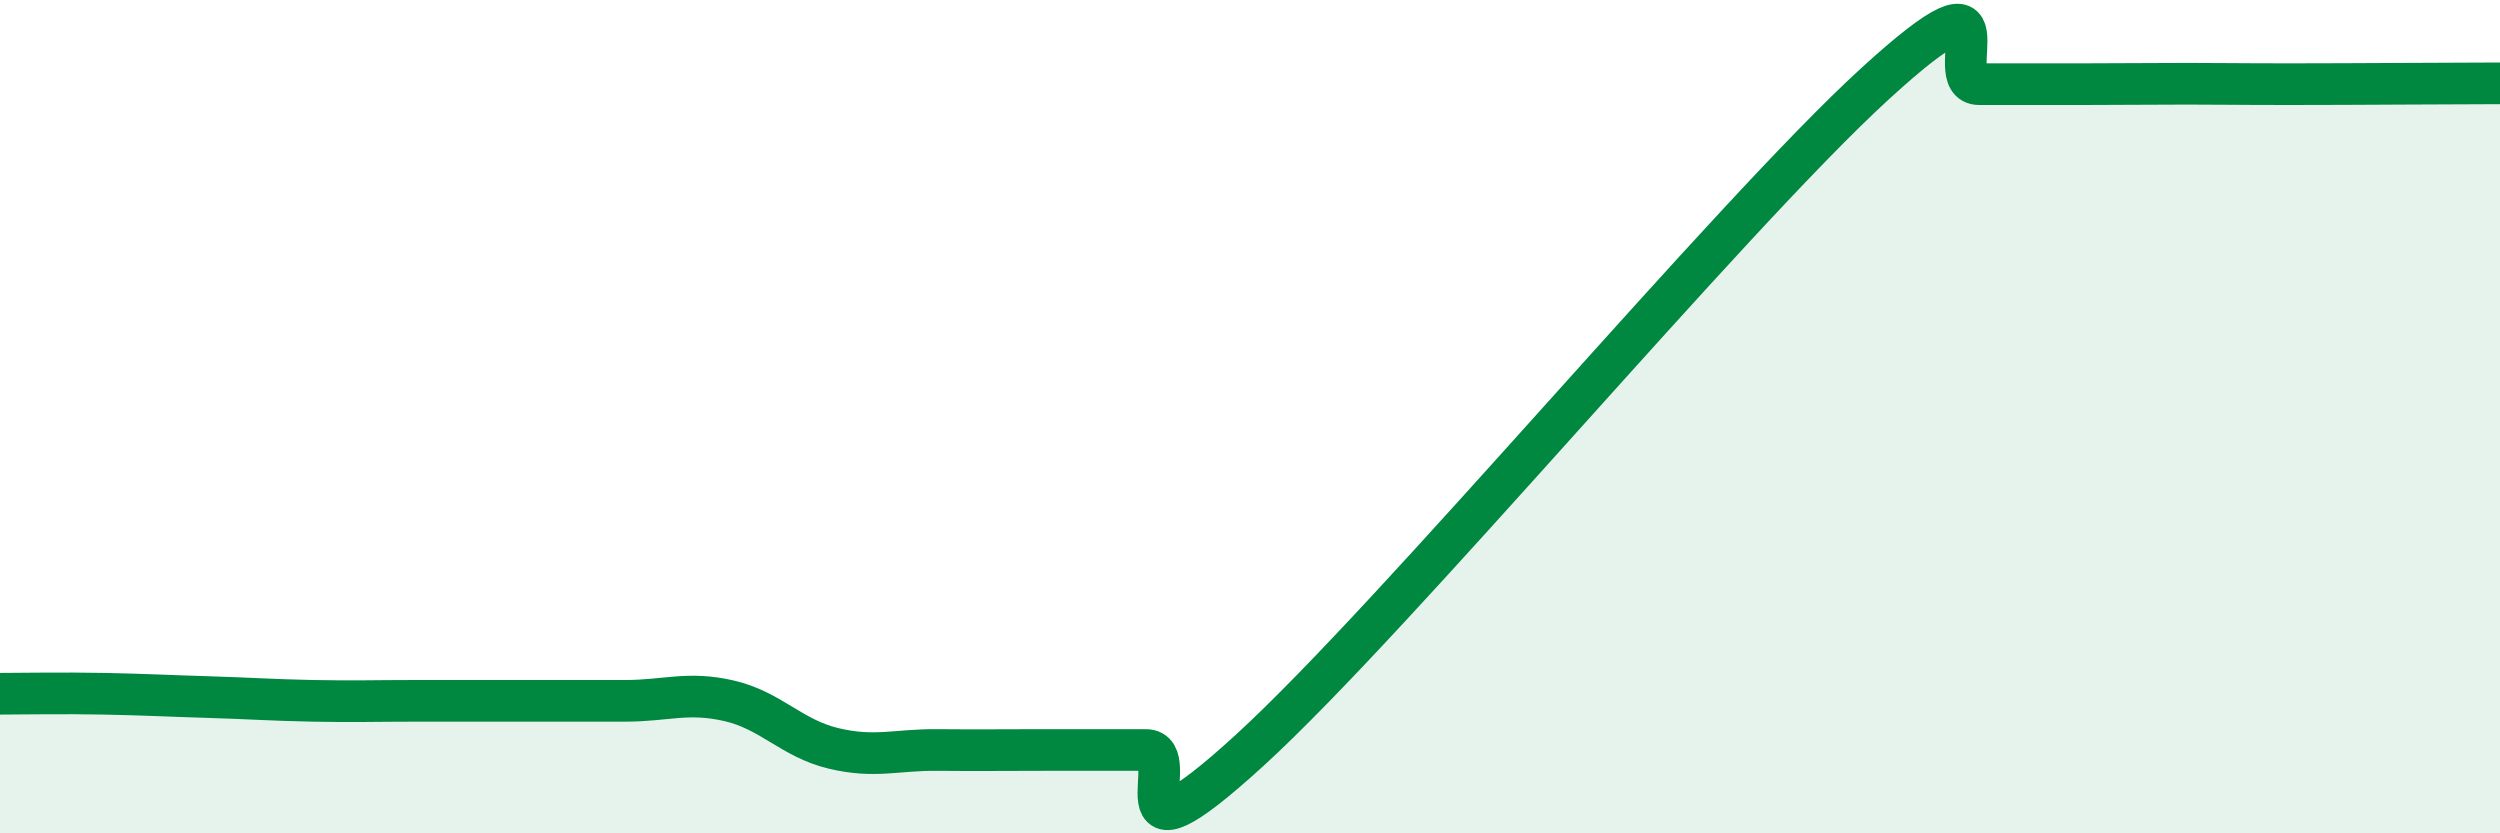
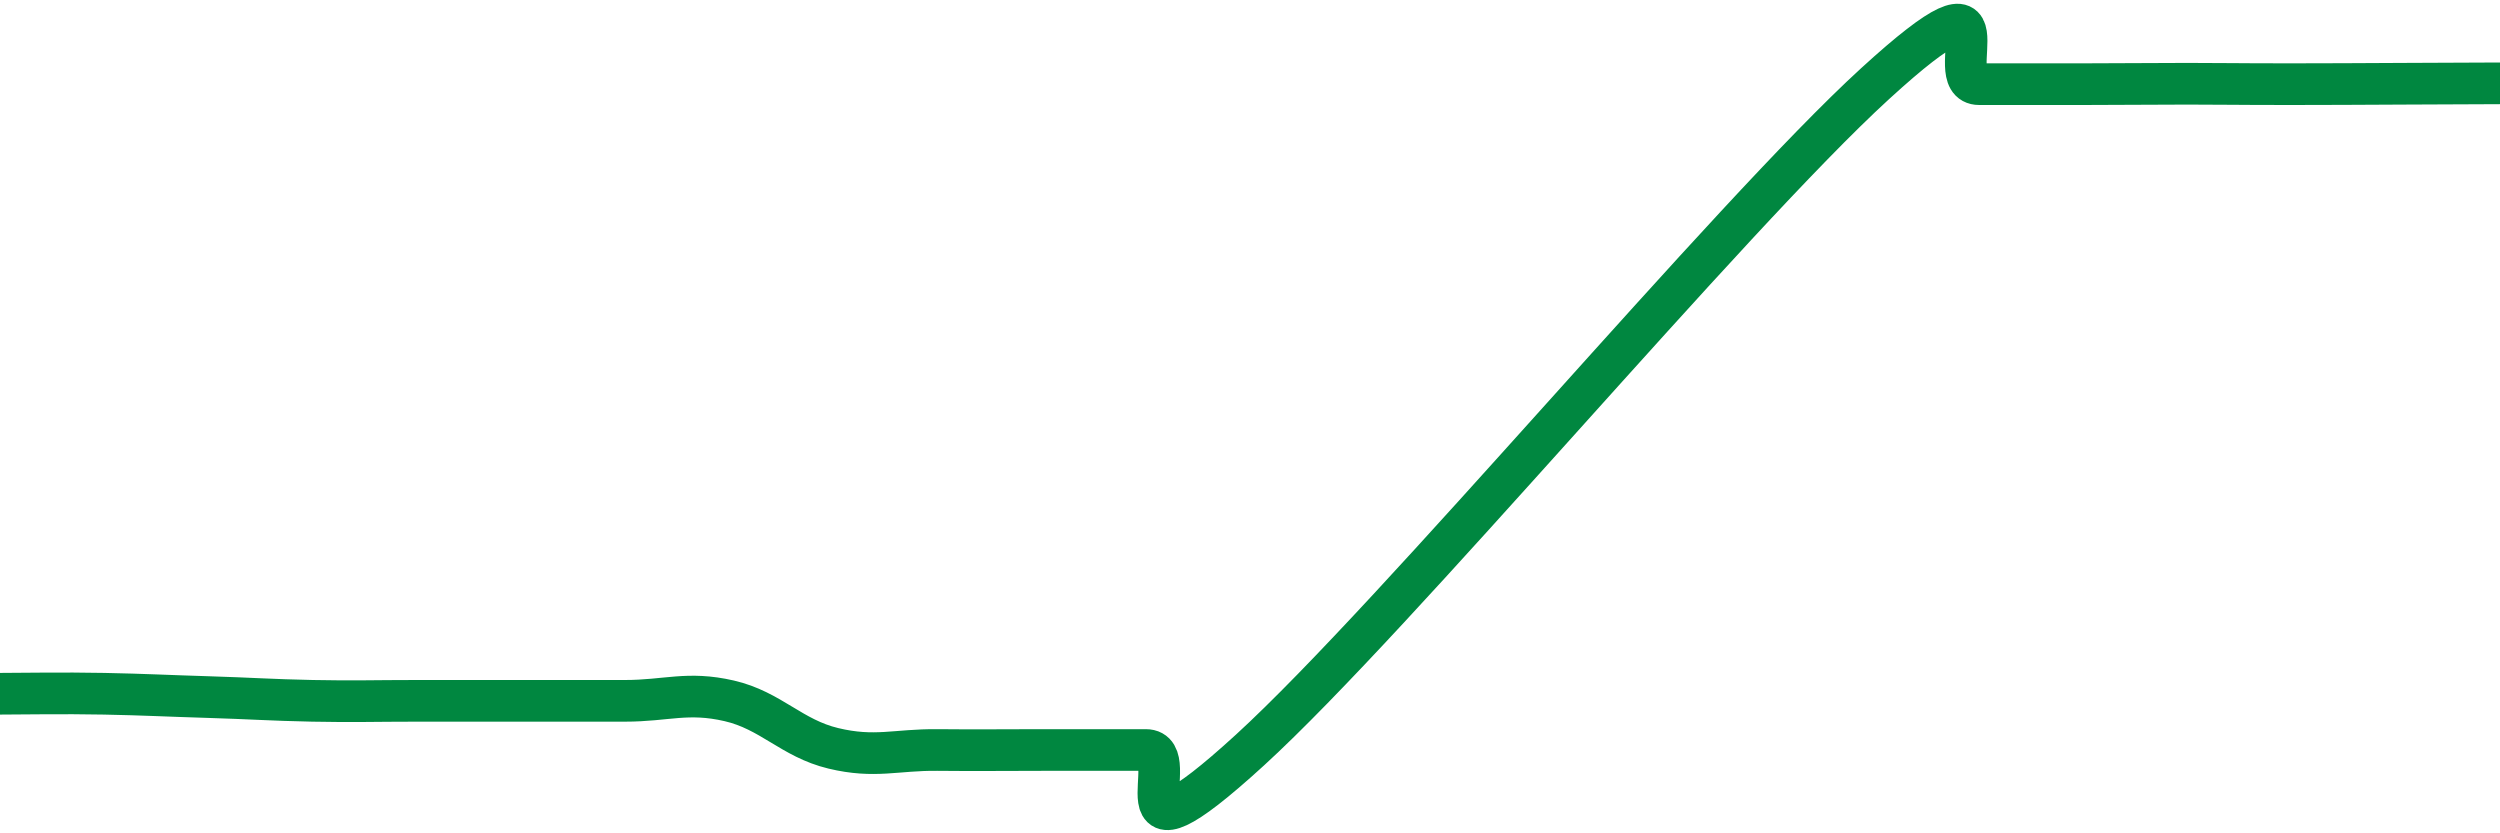
<svg xmlns="http://www.w3.org/2000/svg" width="60" height="20" viewBox="0 0 60 20">
-   <path d="M 0,16.65 C 0.5,16.65 1.5,16.63 2.5,16.65 C 3.5,16.67 4,16.7 5,16.73 C 6,16.76 6.5,16.8 7.5,16.82 C 8.5,16.84 9,16.82 10,16.82 C 11,16.82 11.5,16.82 12.5,16.82 C 13.5,16.82 14,16.82 15,16.82 C 16,16.82 16.5,16.59 17.5,16.82 C 18.5,17.05 19,17.72 20,17.96 C 21,18.2 21.5,17.99 22.5,18 C 23.5,18.01 24,18 25,18 C 26,18 26.5,18 27.5,18 C 28.5,18 26.5,21.2 30,18 C 33.5,14.8 41.5,5.21 45,2.01 C 48.5,-1.19 46.5,2.02 47.5,2.02 C 48.5,2.02 49,2.02 50,2.02 C 51,2.02 51.5,2.01 52.5,2.01 C 53.5,2.01 53.5,2.02 55,2.02 C 56.5,2.02 59,2 60,2L60 20L0 20Z" fill="#008740" opacity="0.1" stroke-linecap="round" stroke-linejoin="round" />
  <path d="M 0,16.65 C 0.5,16.65 1.5,16.63 2.5,16.65 C 3.5,16.67 4,16.7 5,16.73 C 6,16.76 6.5,16.8 7.5,16.82 C 8.5,16.84 9,16.82 10,16.82 C 11,16.82 11.5,16.82 12.5,16.82 C 13.5,16.82 14,16.82 15,16.82 C 16,16.82 16.5,16.59 17.5,16.82 C 18.5,17.05 19,17.72 20,17.96 C 21,18.2 21.5,17.99 22.5,18 C 23.5,18.01 24,18 25,18 C 26,18 26.5,18 27.5,18 C 28.5,18 26.5,21.2 30,18 C 33.5,14.8 41.5,5.21 45,2.01 C 48.5,-1.19 46.5,2.02 47.5,2.02 C 48.5,2.02 49,2.02 50,2.02 C 51,2.02 51.5,2.01 52.5,2.01 C 53.5,2.01 53.5,2.02 55,2.02 C 56.5,2.02 59,2 60,2" stroke="#008740" stroke-width="1" fill="none" stroke-linecap="round" stroke-linejoin="round" />
</svg>